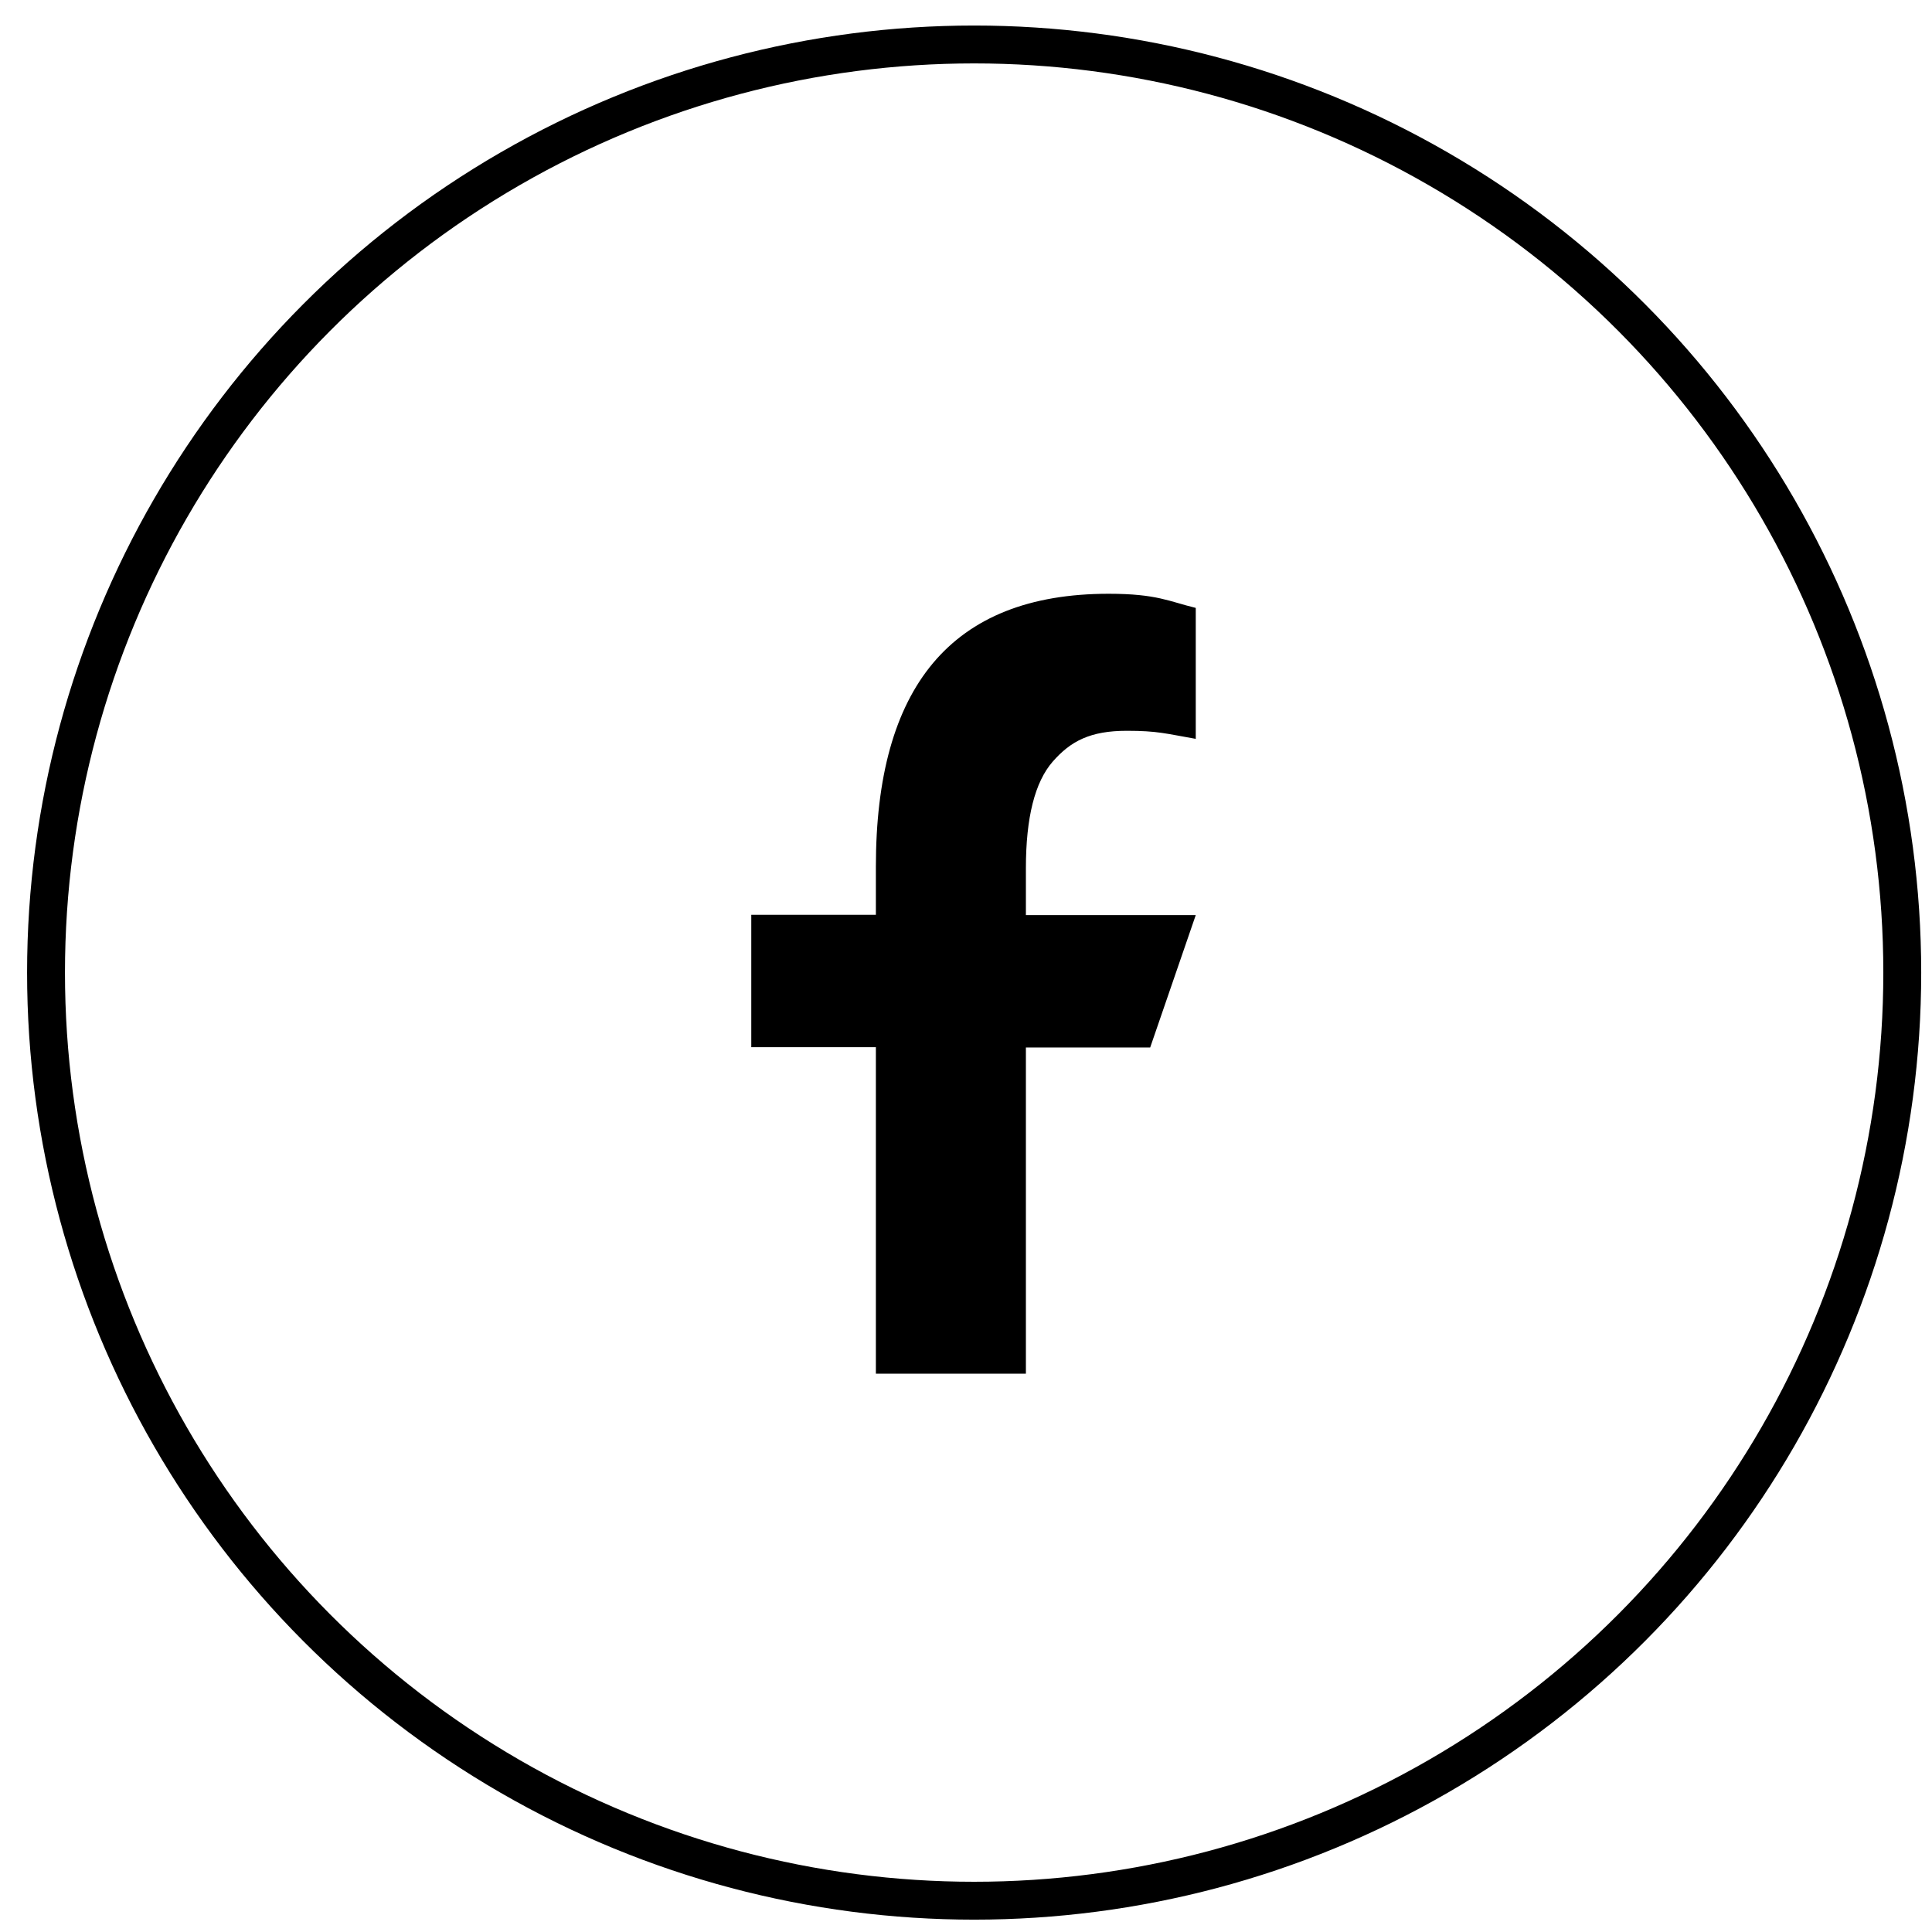
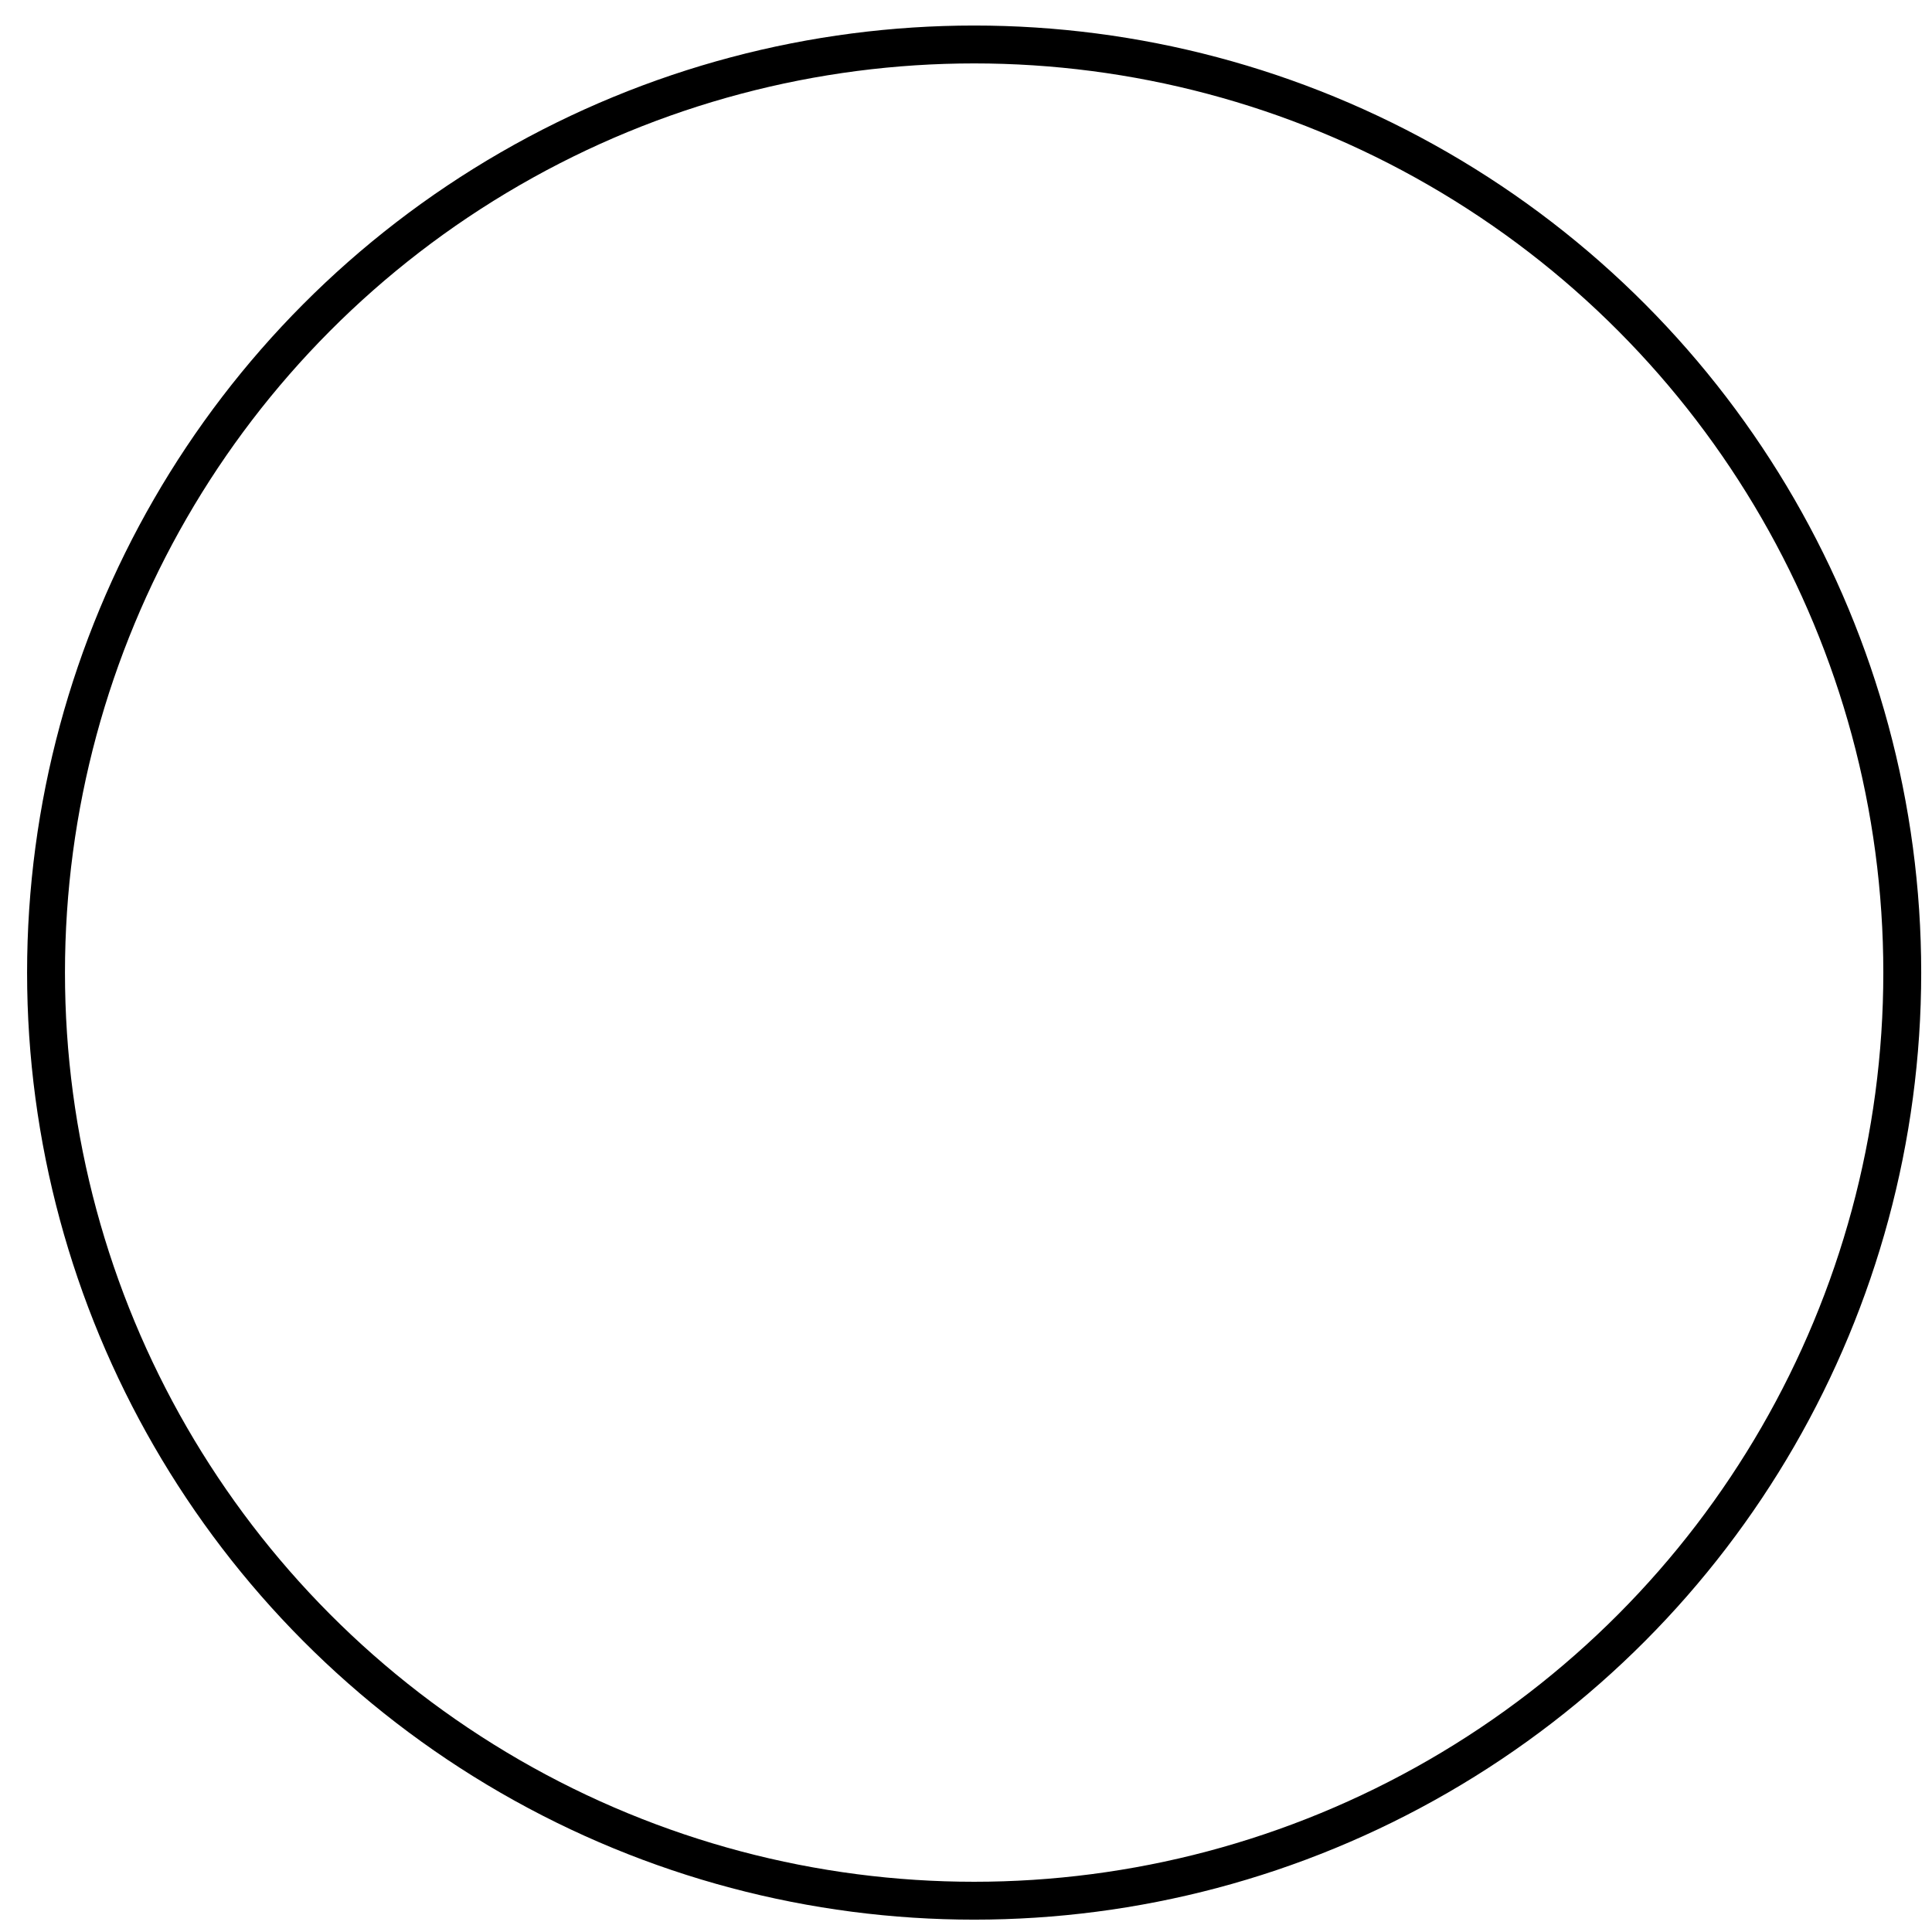
<svg xmlns="http://www.w3.org/2000/svg" width="51" height="51" viewBox="0 0 51 51" fill="none">
  <circle cx="25.715" cy="25.674" r="24.5" stroke="black" />
-   <path d="M27.081 27.643V36.262H23.121V27.643H19.832V24.148H23.121V22.877C23.121 18.156 25.093 15.674 29.266 15.674C30.545 15.674 30.865 15.879 31.565 16.047V19.504C30.781 19.367 30.56 19.291 29.745 19.291C28.779 19.291 28.261 19.565 27.789 20.105C27.317 20.646 27.081 21.582 27.081 22.922V24.156H31.565L30.362 27.651H27.081V27.643Z" fill="black" />
</svg>